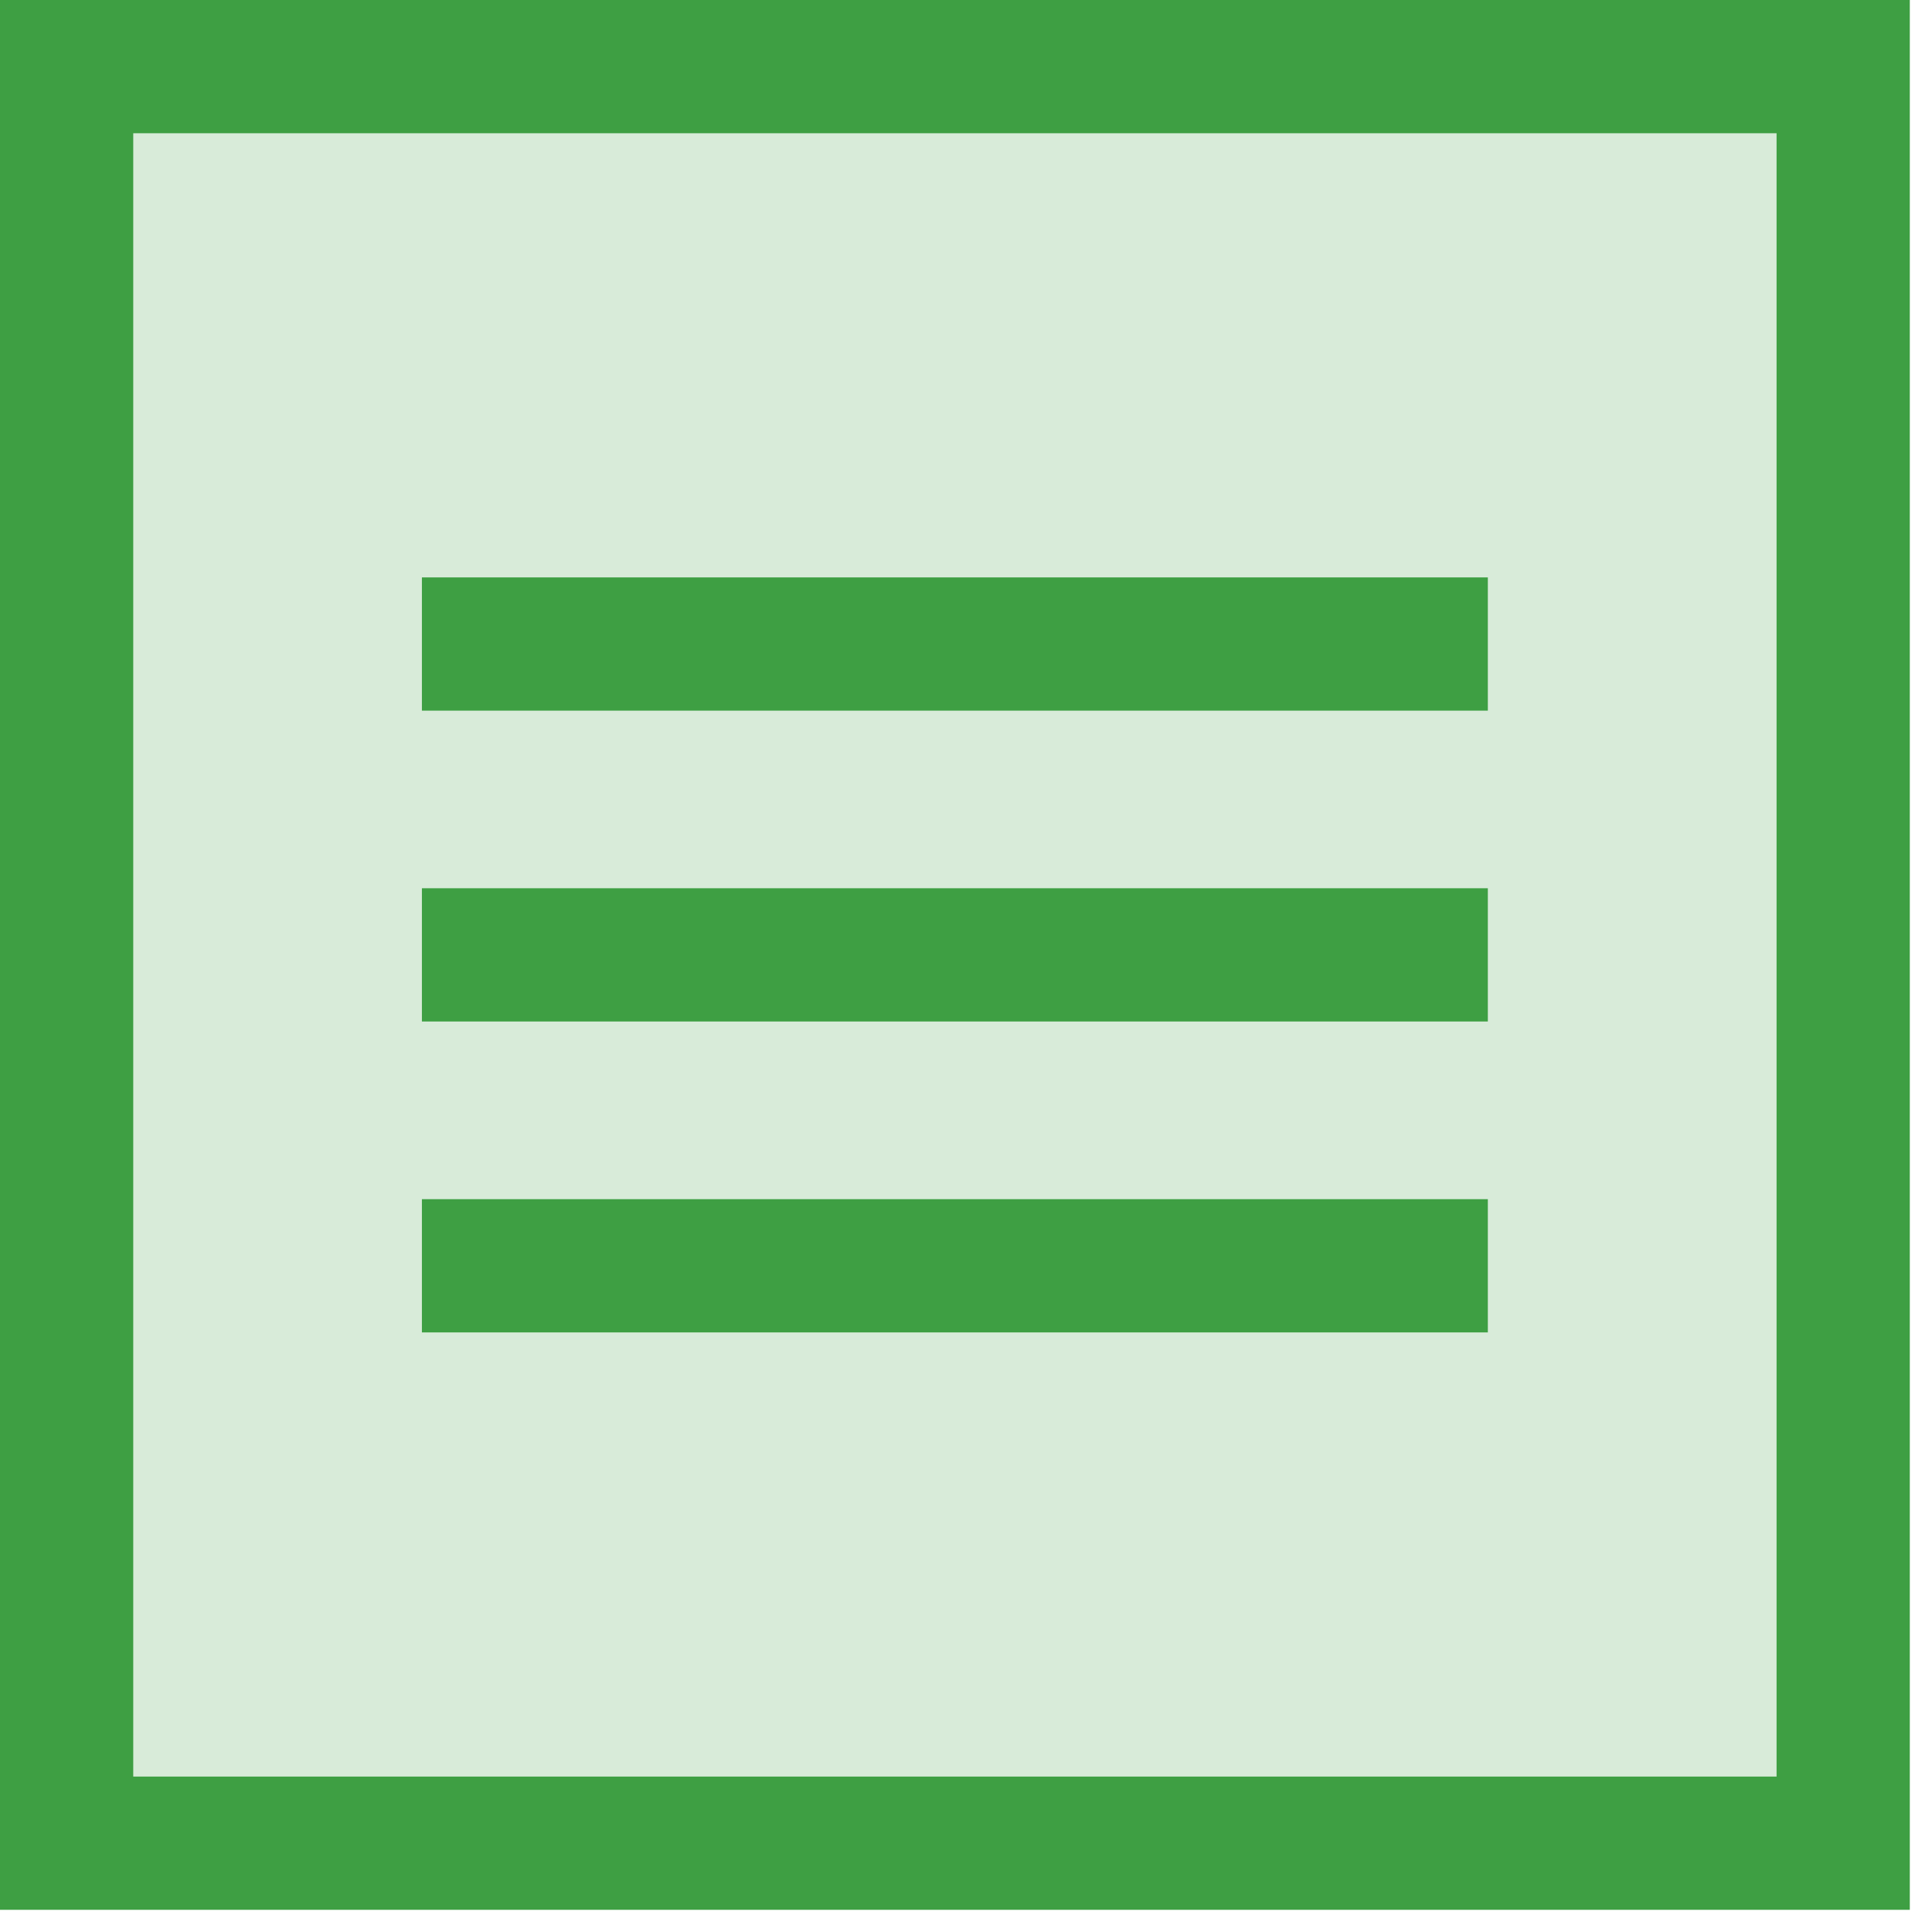
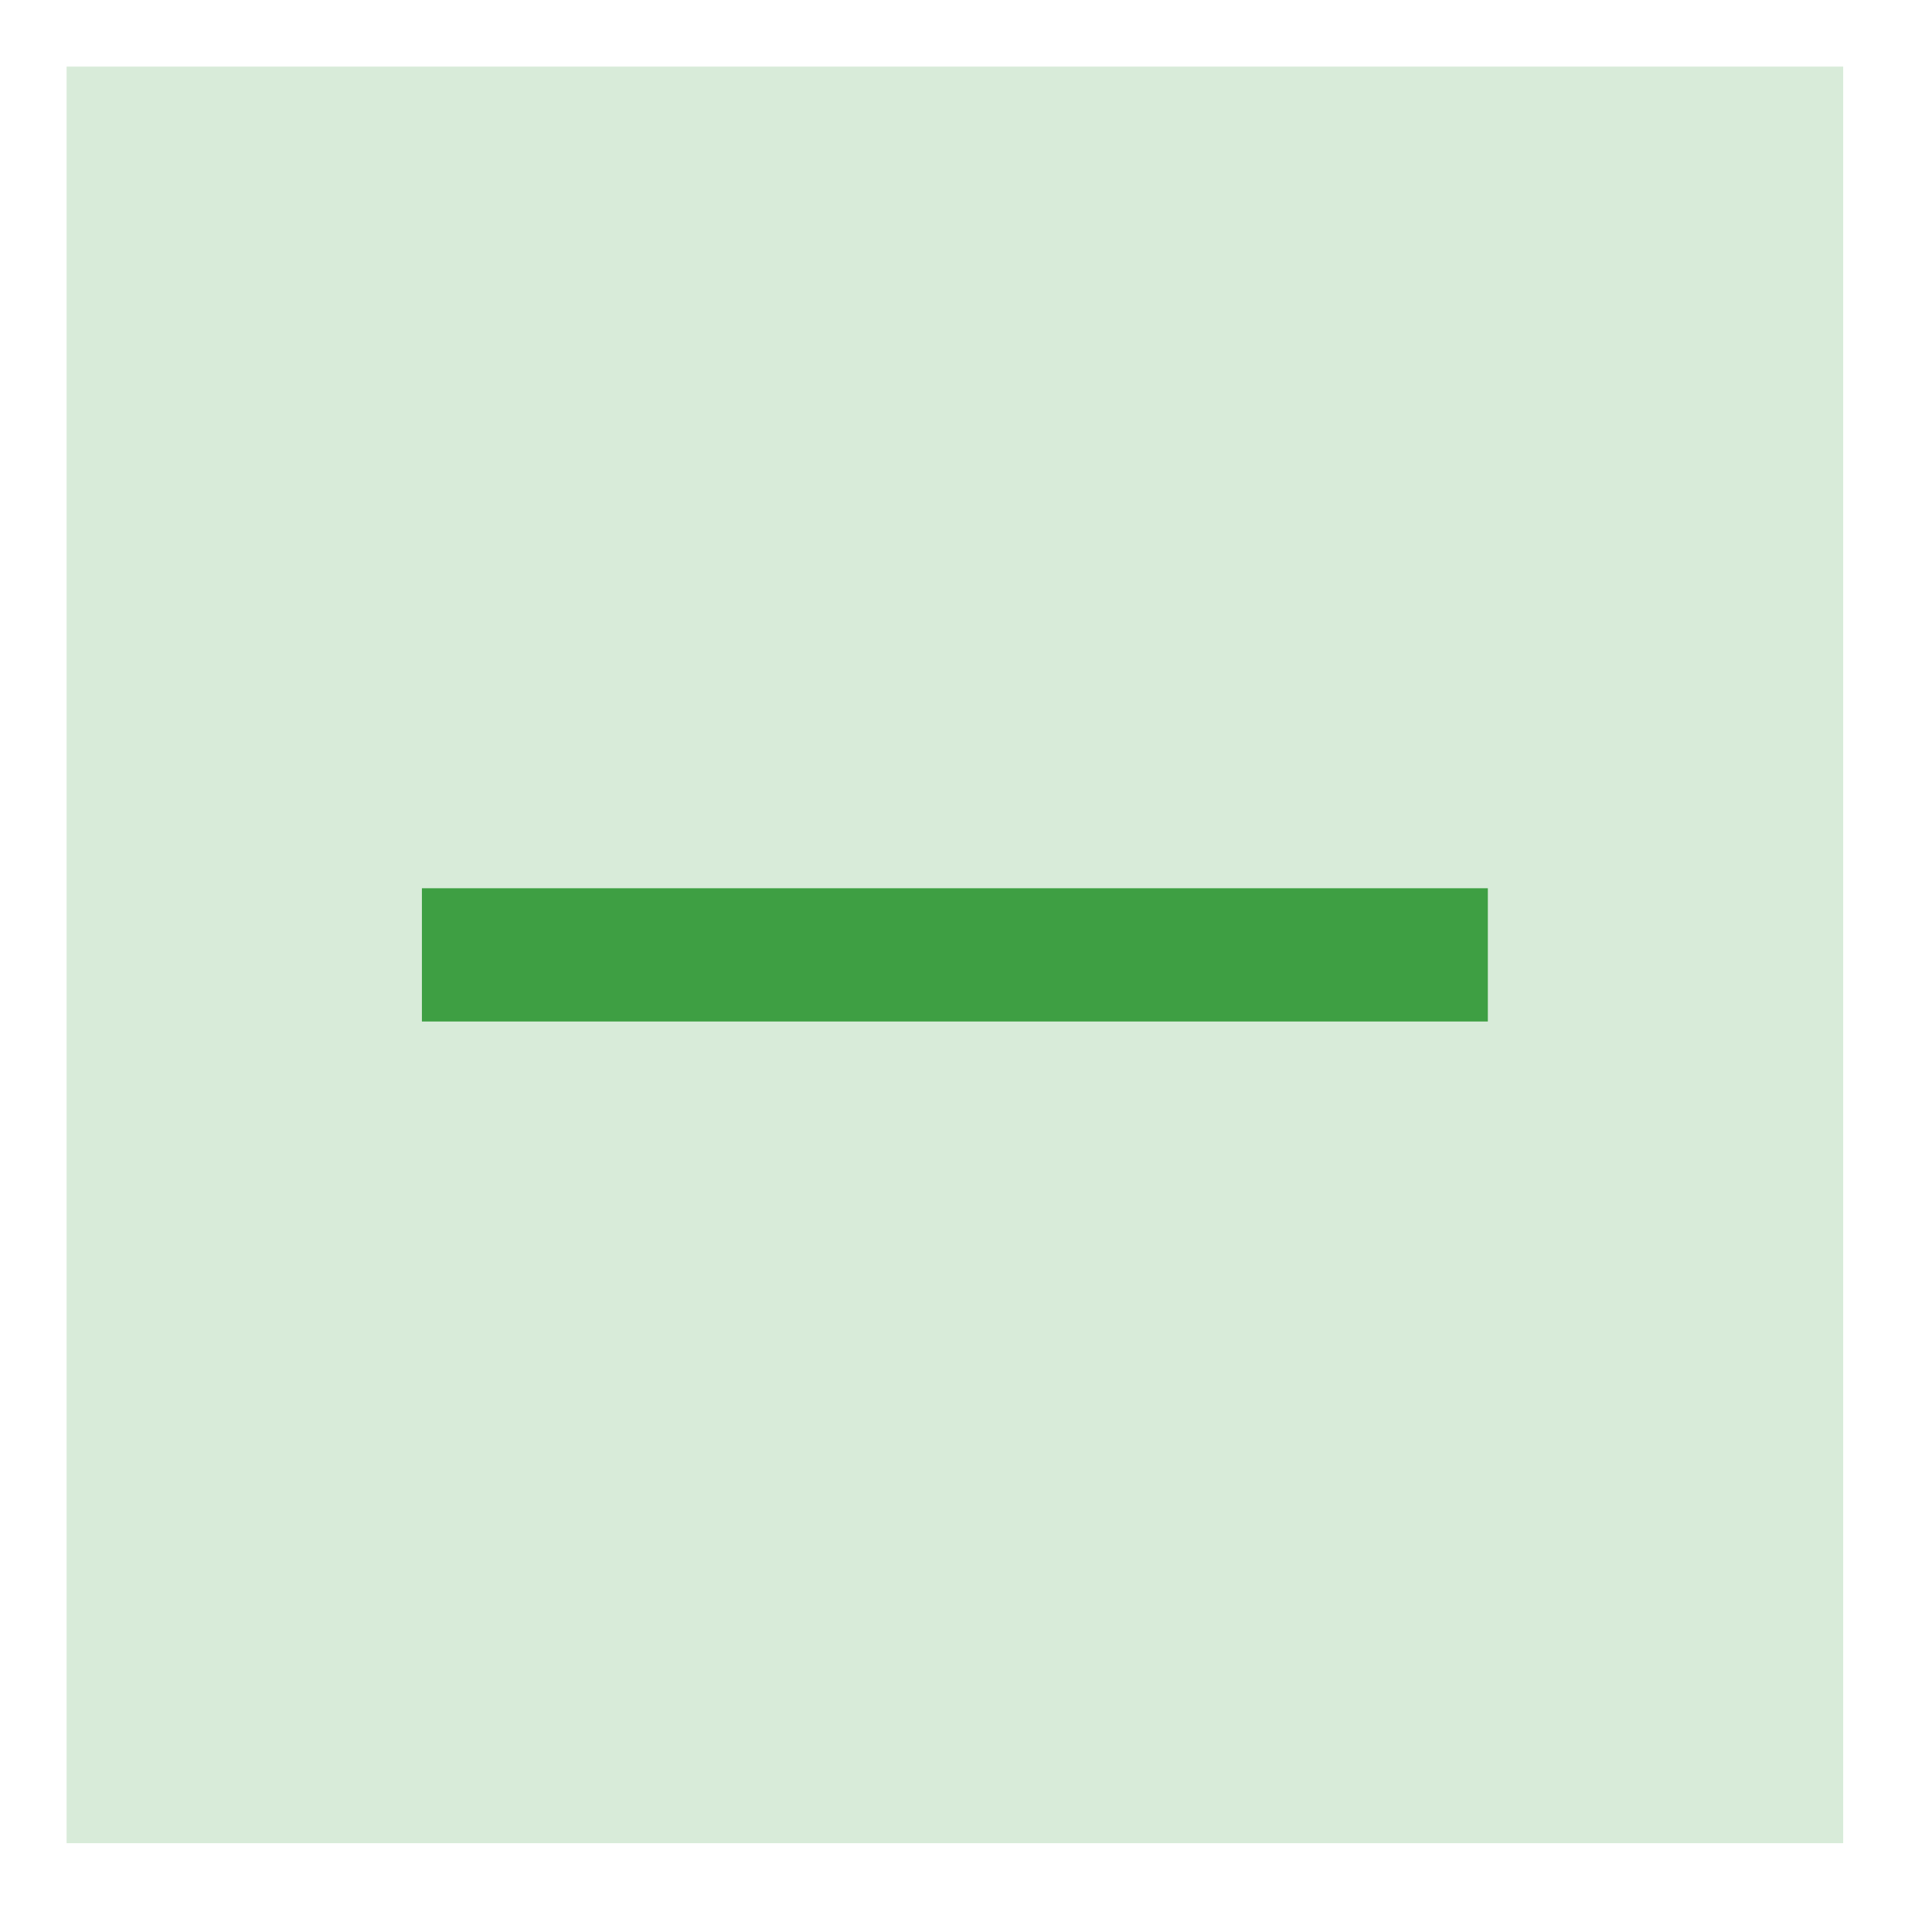
<svg xmlns="http://www.w3.org/2000/svg" width="29" height="29" viewBox="0 0 29 29" fill="none">
  <path d="M1 1H27.667V27.667H1V1Z" fill="#3E9F43" fill-opacity="0.2" />
-   <path d="M1 1H27.667V27.667H1V1Z" stroke="#3E9F43" stroke-width="2" />
-   <path d="M6.333 9.667H22.333" stroke="#3E9F43" stroke-width="2" />
  <path d="M6.333 14.333H22.333" stroke="#3E9F43" stroke-width="2" />
-   <path d="M6.333 19H22.333" stroke="#3E9F43" stroke-width="2" />
</svg>